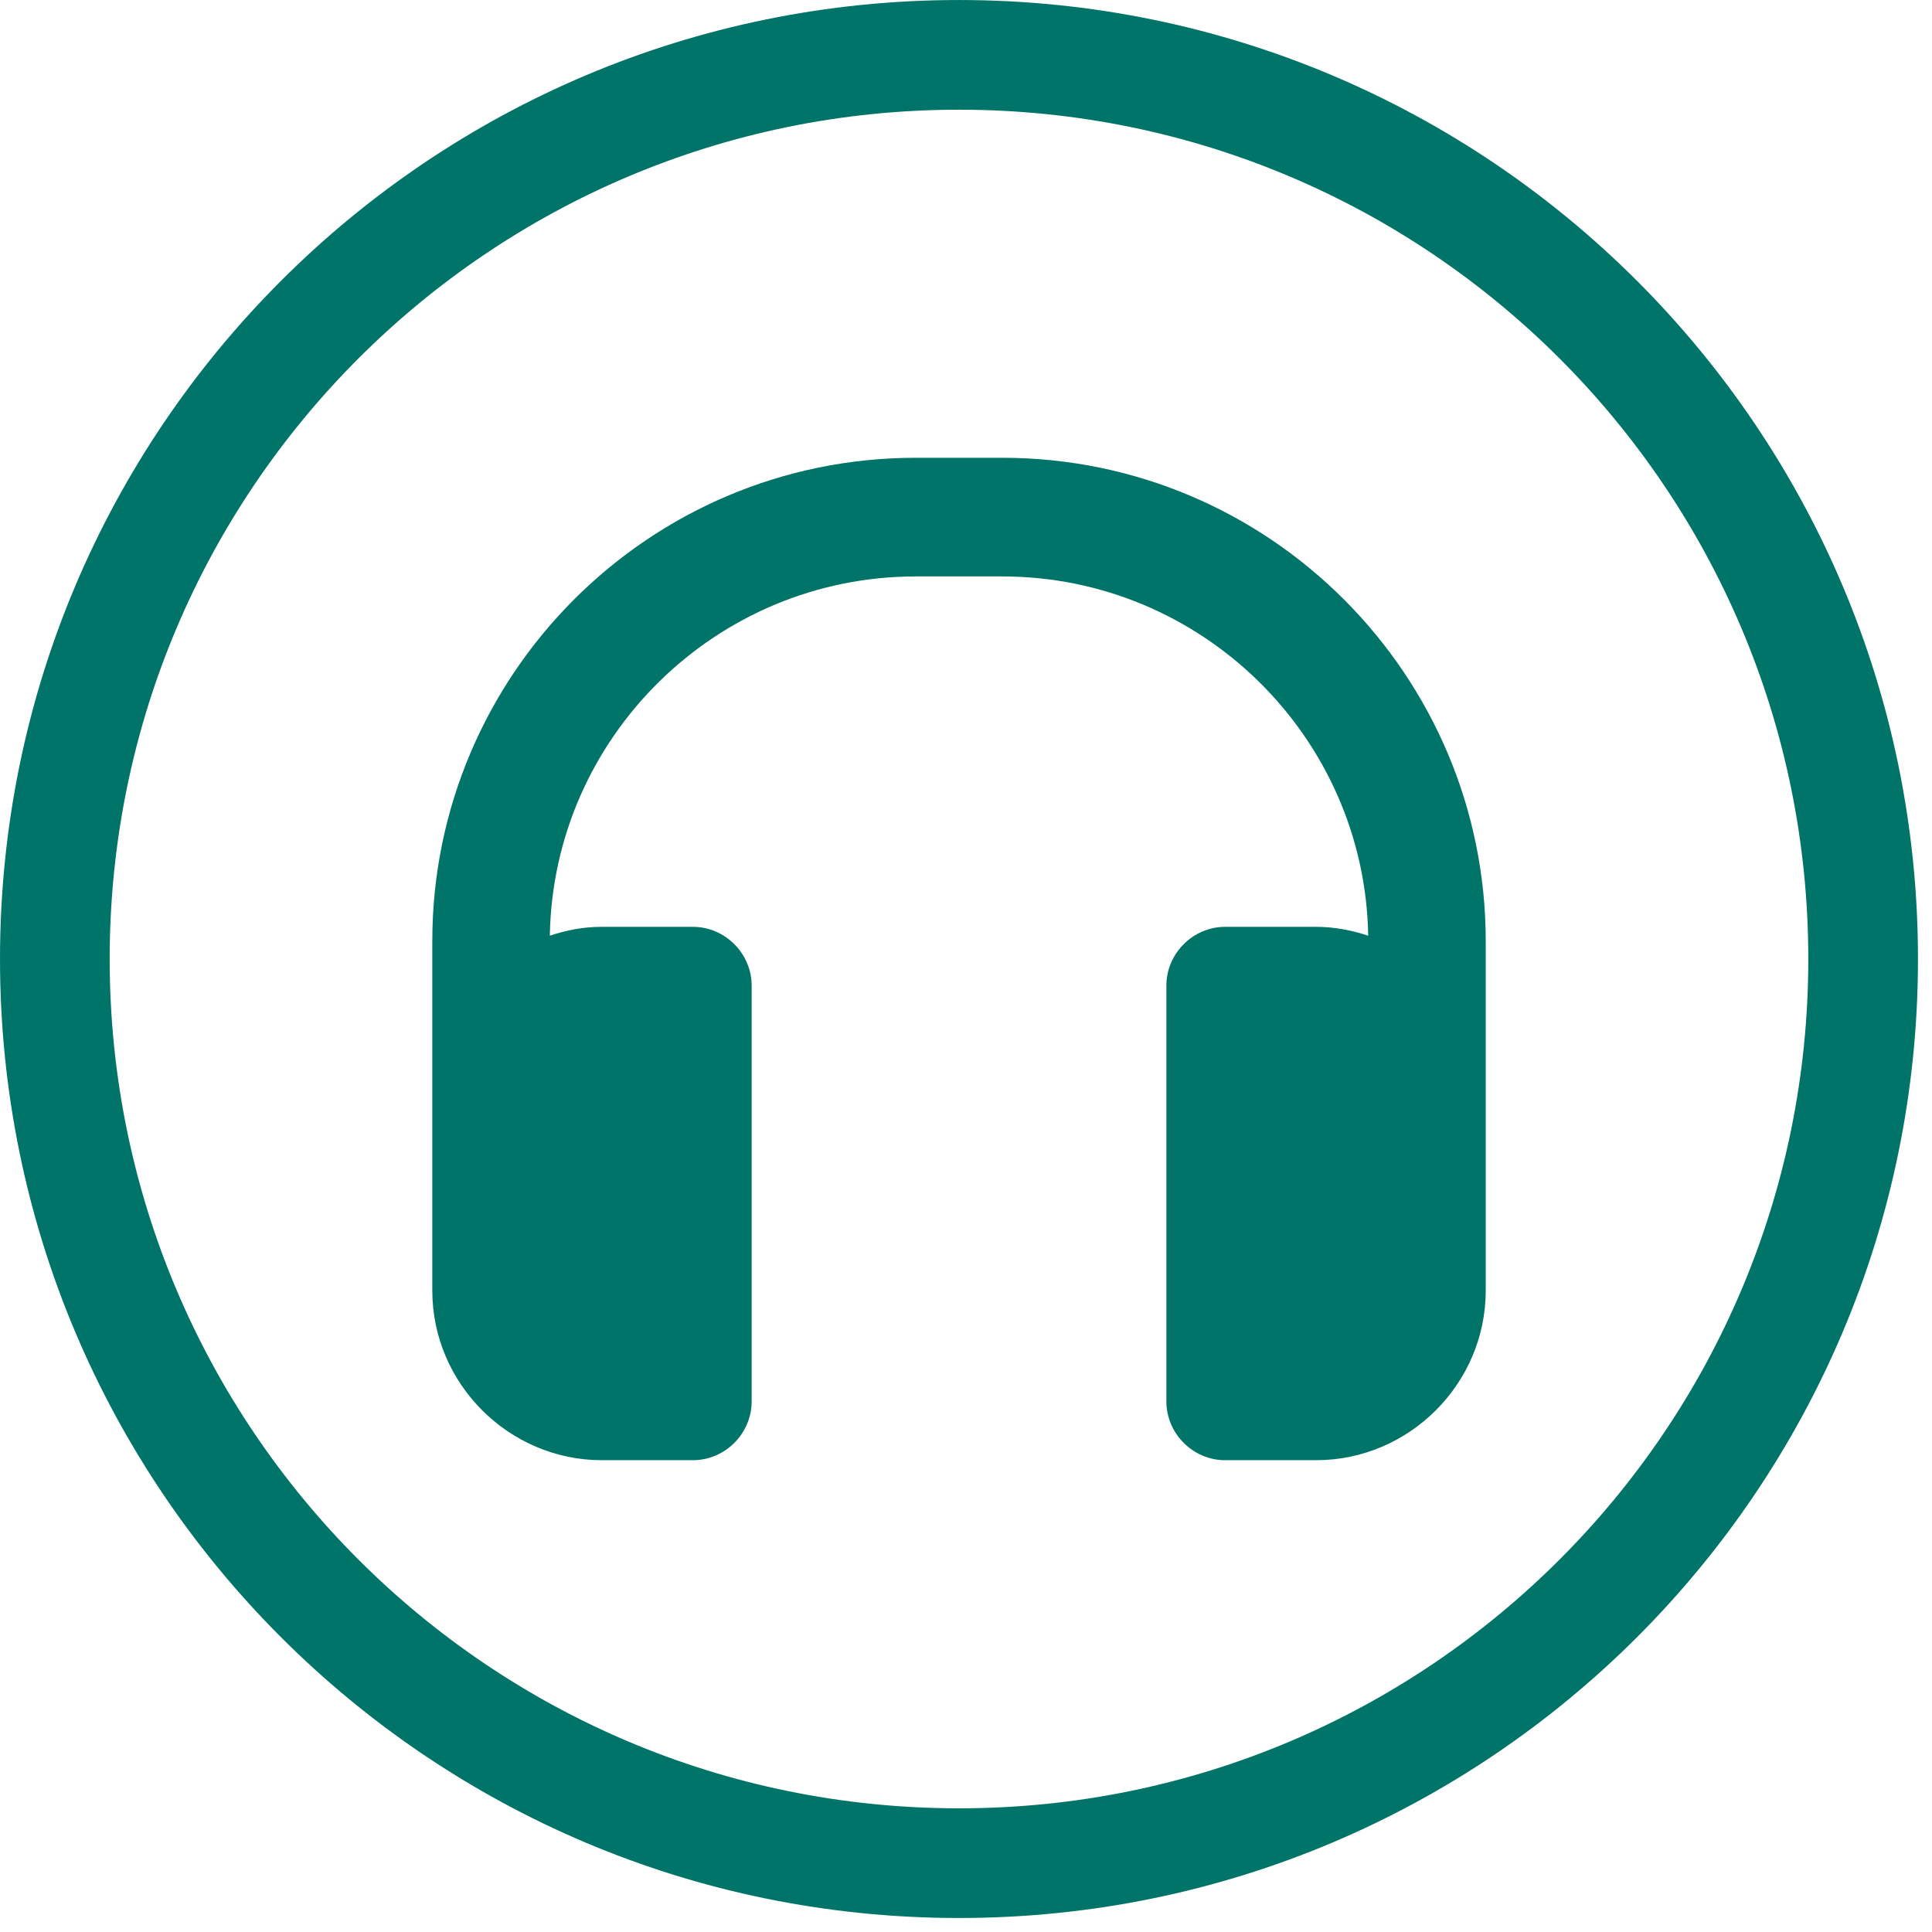
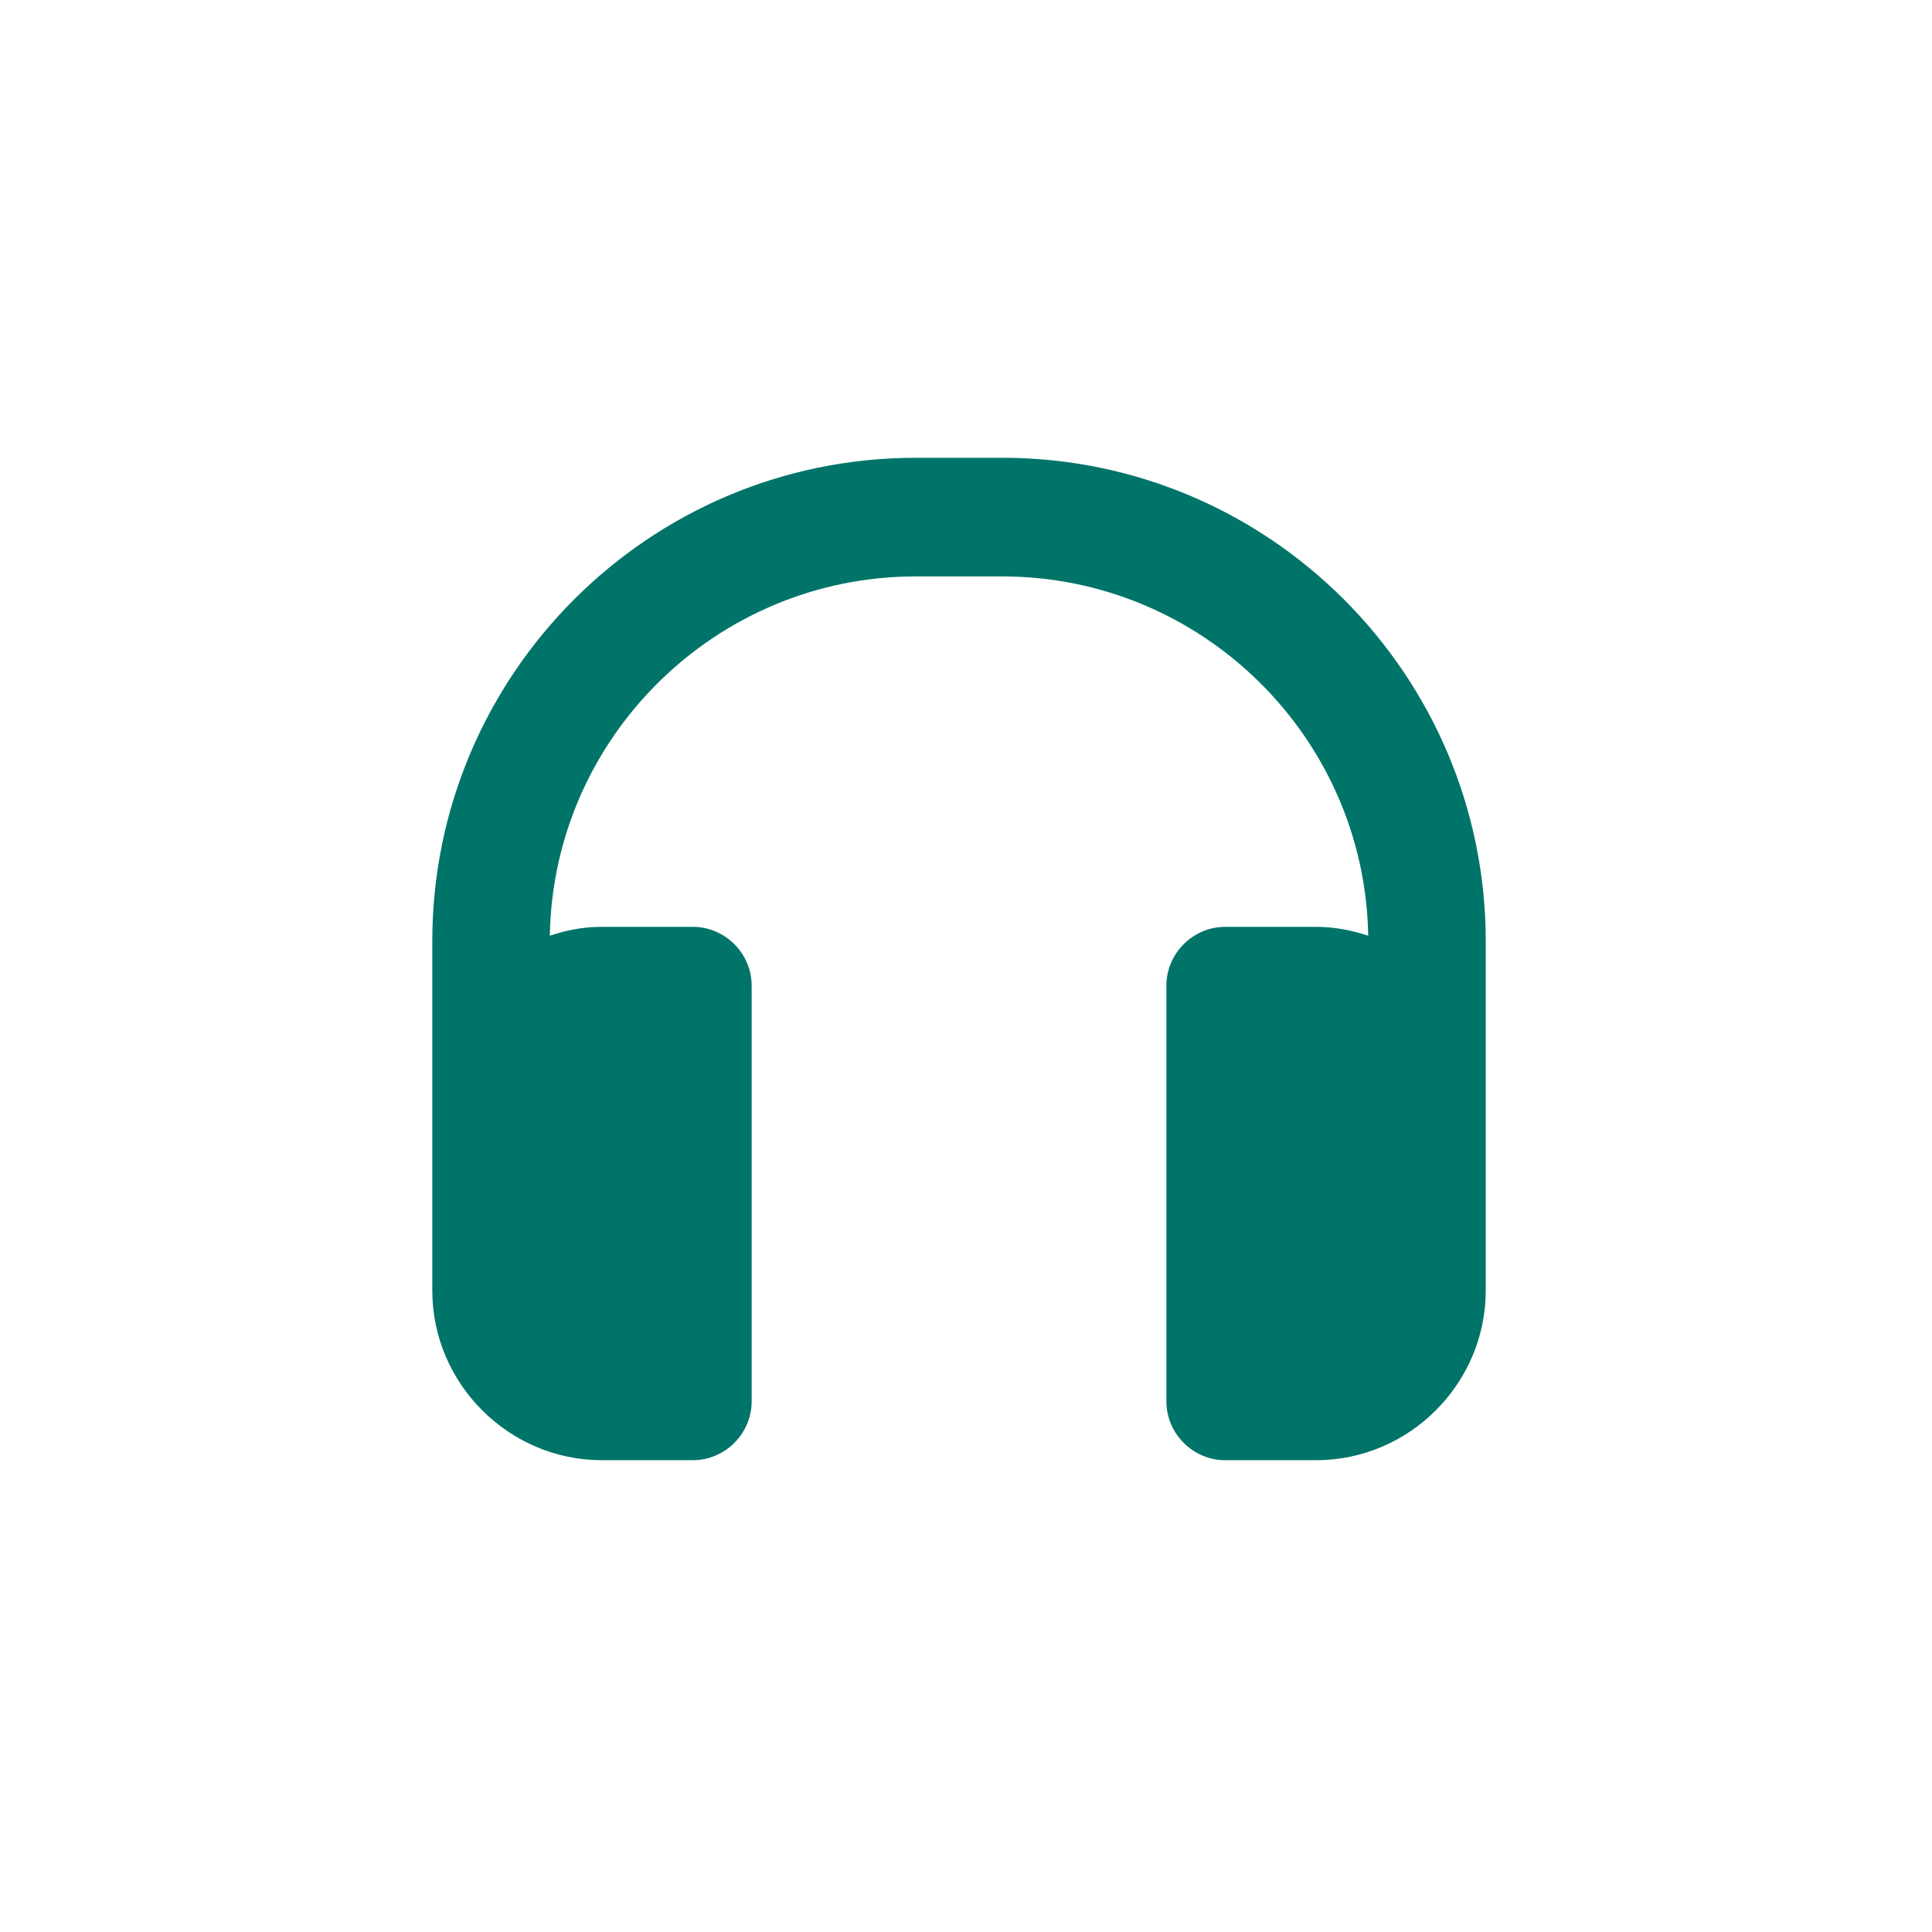
<svg xmlns="http://www.w3.org/2000/svg" width="114" height="114" viewBox="0 0 114 114" fill="none">
-   <path fill-rule="evenodd" clip-rule="evenodd" d="M56.587 0.001C72.212 0.001 86.359 6.335 96.599 16.576C106.838 26.816 113.173 40.962 113.173 56.588C113.173 72.213 106.838 86.36 96.599 96.6C86.359 106.84 72.212 113.174 56.587 113.174C40.961 113.174 26.814 106.84 16.575 96.6C6.334 86.36 0 72.213 0 56.588C0 40.962 6.334 26.816 16.575 16.576C26.814 6.335 40.961 0.001 56.587 0.001ZM92.023 21.151C82.955 12.083 70.426 6.473 56.587 6.473C42.748 6.473 30.218 12.083 21.15 21.151C12.081 30.22 6.472 42.749 6.472 56.588C6.472 70.427 12.081 82.956 21.15 92.025C30.218 101.093 42.748 106.702 56.587 106.702C70.426 106.702 82.955 101.093 92.023 92.025C101.092 82.956 106.701 70.427 106.701 56.588C106.701 42.749 101.092 30.22 92.023 21.151Z" fill="#007468" />
  <path d="M59.14 27.012H54.036C38.267 27.012 25.508 39.836 25.508 55.54V64.701V68.561V76.151C25.508 81.647 30.023 86.161 35.519 86.161H40.884C42.782 86.161 44.352 84.591 44.352 82.693V58.157C44.352 56.26 42.782 54.689 40.884 54.689H35.519C34.407 54.689 33.425 54.885 32.443 55.212C32.64 43.5 42.259 34.013 54.036 34.013H59.14C70.918 34.013 80.536 43.5 80.733 55.212C79.751 54.885 78.704 54.689 77.657 54.689H72.291C70.394 54.689 68.824 56.26 68.824 58.157V82.693C68.824 84.591 70.394 86.161 72.291 86.161H77.657C83.153 86.161 87.668 81.647 87.668 76.151V68.561V64.701V55.54C87.668 39.836 74.909 27.012 59.14 27.012Z" fill="#007468" />
</svg>